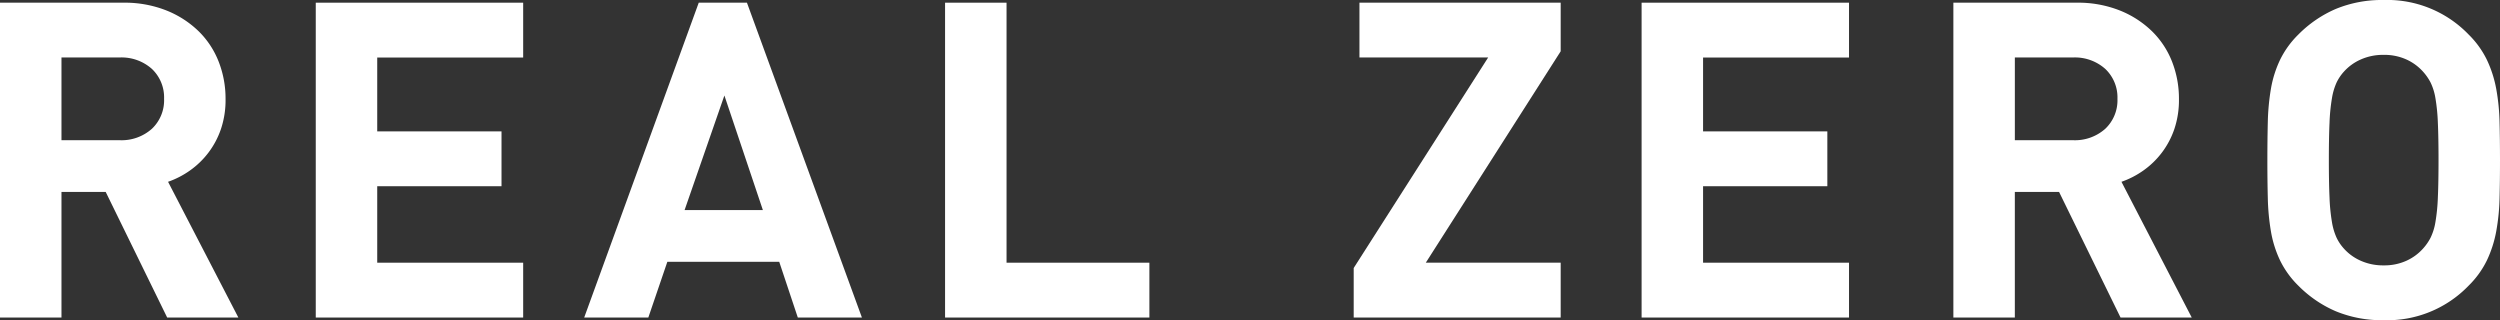
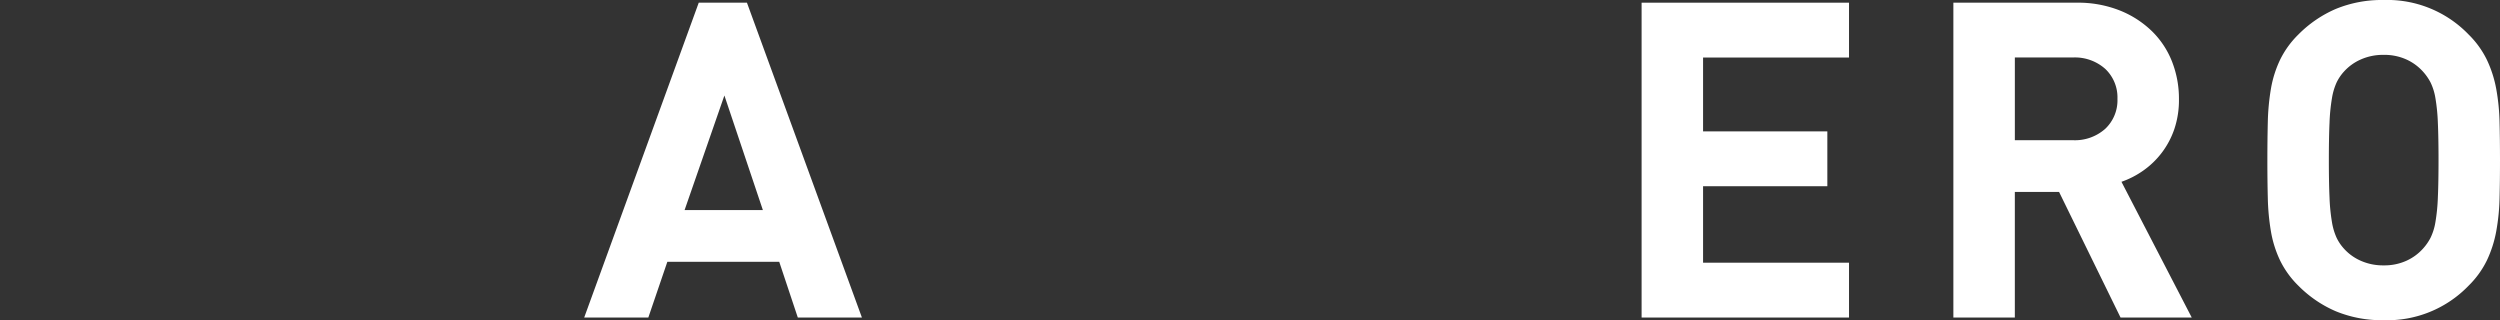
<svg xmlns="http://www.w3.org/2000/svg" width="337.78" height="43.261" viewBox="0 0 337.78 43.261">
  <rect x="0" y="0" width="337.78" height="43.261" fill="#333333" stroke="none" />
  <defs>
    <clipPath id="clip-path">
      <rect id="長方形_18" data-name="長方形 18" width="337.78" height="43.261" fill="#fff" />
    </clipPath>
  </defs>
  <g id="real-zero-txt" transform="translate(0 0)">
    <g id="グループ_35" data-name="グループ 35" transform="translate(0 0)" clip-path="url(#clip-path)">
-       <path id="パス_76" data-name="パス 76" d="M22.587,42.939,14.281,25.97H8.306v16.97H0V.4H16.671a15.28,15.28,0,0,1,5.8,1.045A13.28,13.28,0,0,1,26.829,4.25a11.724,11.724,0,0,1,2.719,4.123,13.7,13.7,0,0,1,.927,5.049,12.245,12.245,0,0,1-.628,4.064,11.283,11.283,0,0,1-4.182,5.587A11.894,11.894,0,0,1,22.707,24.6l9.5,18.344ZM20.526,9.35a6.152,6.152,0,0,0-4.392-1.545H8.306V18.979h7.828a6.148,6.148,0,0,0,4.392-1.545,5.292,5.292,0,0,0,1.643-4.042A5.3,5.3,0,0,0,20.526,9.35" transform="translate(0 -0.037)" fill="#fff" />
-       <path id="パス_77" data-name="パス 77" d="M47.056,42.94V.4H75.08v7.41H55.361v9.979H72.153v7.409H55.361V35.531H75.08V42.94Z" transform="translate(-4.393 -0.037)" fill="#fff" />
      <path id="パス_78" data-name="パス 78" d="M115.92,42.939l-2.51-7.529H98.293l-2.569,7.529H87.059L102.536.4h6.512l15.535,42.543Zm-9.919-30L100.623,28.42H111.2Z" transform="translate(-8.127 -0.037)" fill="#fff" />
-       <path id="パス_79" data-name="パス 79" d="M140.838,42.94V.4h8.306V35.531h19.3V42.94Z" transform="translate(-13.148 -0.037)" fill="#fff" />
-       <path id="パス_80" data-name="パス 80" d="M201.734,42.94V36.248L219.9,7.805H202.511V.4H229.7V6.968L211.474,35.531H229.7V42.94Z" transform="translate(-18.833 -0.037)" fill="#fff" />
      <path id="パス_81" data-name="パス 81" d="M244.638,42.94V.4h28.024v7.41H252.943v9.979h16.791v7.409H252.943V35.531h19.719V42.94Z" transform="translate(-22.838 -0.037)" fill="#fff" />
      <path id="パス_82" data-name="パス 82" d="M313.687,42.939l-8.306-16.97h-5.976v16.97H291.1V.4h16.671a15.28,15.28,0,0,1,5.8,1.045,13.28,13.28,0,0,1,4.361,2.809,11.724,11.724,0,0,1,2.719,4.123,13.7,13.7,0,0,1,.927,5.049,12.245,12.245,0,0,1-.628,4.064,11.283,11.283,0,0,1-4.182,5.587,11.894,11.894,0,0,1-2.958,1.523l9.5,18.344ZM311.626,9.35a6.152,6.152,0,0,0-4.392-1.545h-7.828V18.979h7.828a6.148,6.148,0,0,0,4.392-1.545,5.292,5.292,0,0,0,1.643-4.042,5.3,5.3,0,0,0-1.643-4.042" transform="translate(-27.176 -0.037)" fill="#fff" />
      <path id="パス_83" data-name="パス 83" d="M369.264,26.77a28.618,28.618,0,0,1-.449,4.482,15.8,15.8,0,0,1-1.255,3.914,12.389,12.389,0,0,1-2.48,3.435,15.269,15.269,0,0,1-11.472,4.661,16.335,16.335,0,0,1-6.453-1.2,15.962,15.962,0,0,1-5.079-3.465,12.39,12.39,0,0,1-2.48-3.435,14.931,14.931,0,0,1-1.225-3.914,31.115,31.115,0,0,1-.419-4.482q-.06-2.389-.059-5.139t.059-5.139a31.14,31.14,0,0,1,.419-4.482A14.942,14.942,0,0,1,339.6,8.1a12.4,12.4,0,0,1,2.48-3.435,16.024,16.024,0,0,1,5.079-3.466A16.367,16.367,0,0,1,353.609,0a15.26,15.26,0,0,1,11.472,4.661A12.4,12.4,0,0,1,367.56,8.1a15.812,15.812,0,0,1,1.255,3.914,28.64,28.64,0,0,1,.449,4.482q.059,2.391.06,5.139t-.06,5.139m-8.336-10.188a25.414,25.414,0,0,0-.328-3.317,7.679,7.679,0,0,0-.657-2.122,6.971,6.971,0,0,0-1.016-1.463,6.742,6.742,0,0,0-2.241-1.644,7.2,7.2,0,0,0-3.076-.627,7.4,7.4,0,0,0-3.107.627,6.669,6.669,0,0,0-2.271,1.644,6.1,6.1,0,0,0-.986,1.463,8.406,8.406,0,0,0-.627,2.122,25.261,25.261,0,0,0-.328,3.317q-.091,2-.091,5.049t.091,5.049A25.244,25.244,0,0,0,346.618,30a8.374,8.374,0,0,0,.627,2.121,6.068,6.068,0,0,0,.986,1.464,6.643,6.643,0,0,0,2.271,1.643,7.384,7.384,0,0,0,3.107.627,7.186,7.186,0,0,0,3.076-.627,6.715,6.715,0,0,0,2.241-1.643,6.931,6.931,0,0,0,1.016-1.464A7.651,7.651,0,0,0,360.6,30a25.4,25.4,0,0,0,.328-3.317q.09-2,.09-5.049t-.09-5.049" transform="translate(-31.544 0)" fill="#fff" />
    </g>
  </g>
</svg>